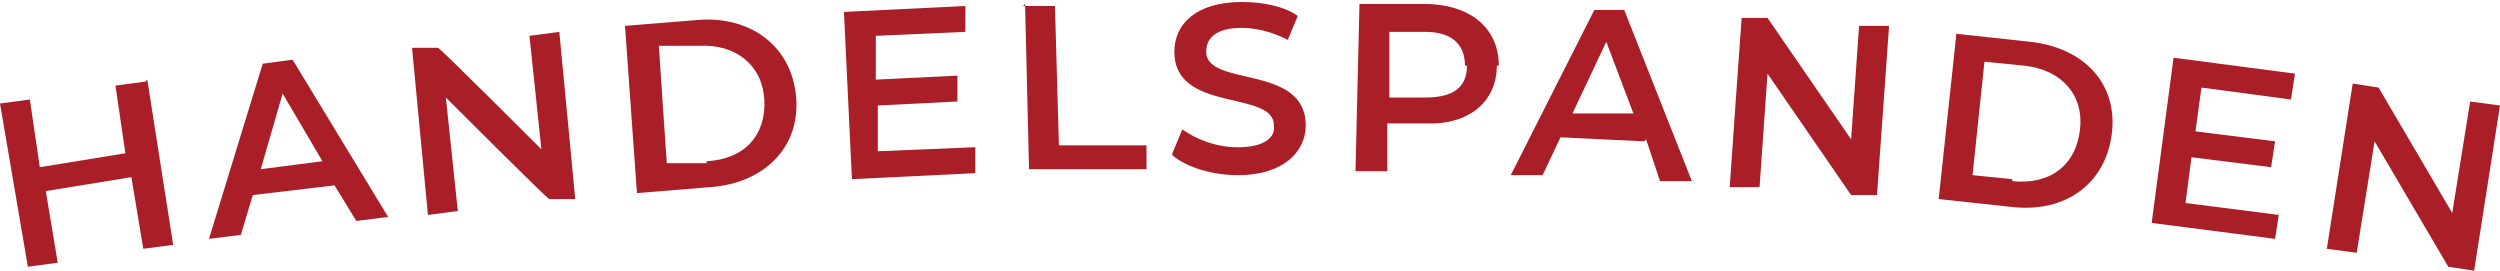
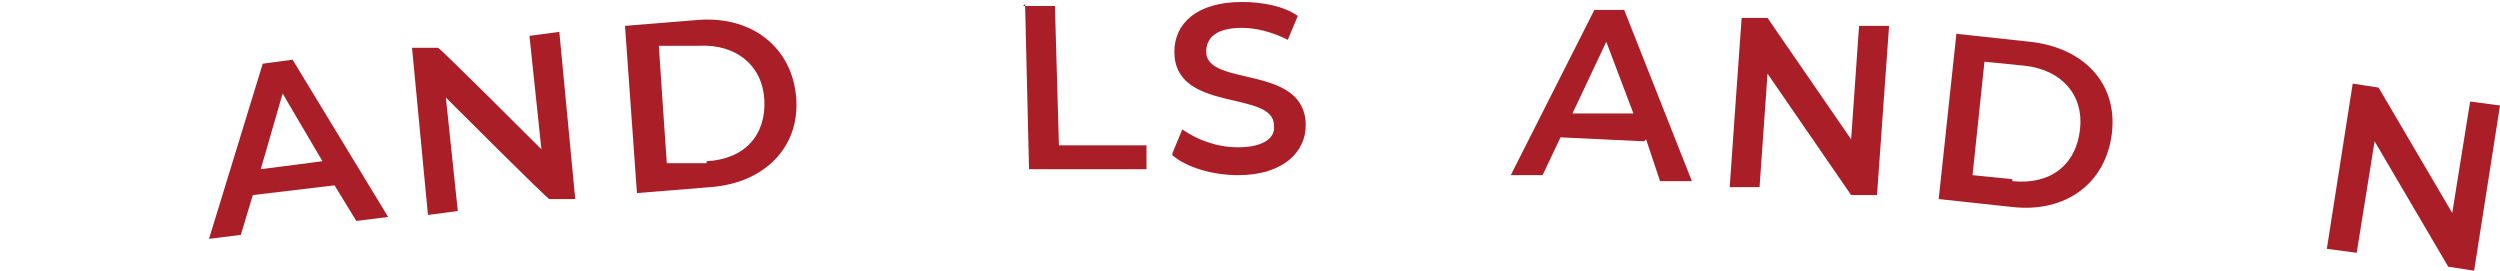
<svg xmlns="http://www.w3.org/2000/svg" id="uuid-16153329-b2b9-472d-89b8-a6474fcc838a" data-name="Layer 2" width="125.6" height="13.6" viewBox="0 0 125.6 13.6">
  <defs>
    <style>      .uuid-1c784cc8-30e3-4acd-b16e-b21d5af41def {        fill: #aa1e28;      }    </style>
  </defs>
  <g id="uuid-9edb418a-1950-4861-860a-c811da949264" data-name="Layer 1">
    <g>
-       <path class="uuid-1c784cc8-30e3-4acd-b16e-b21d5af41def" d="M7.4,4l1.3,8.3-1.5.2-.6-3.6-4.3.7.6,3.6-1.5.2L0,5.2l1.5-.2.5,3.4,4.3-.7-.5-3.4,1.5-.2Z" />
      <path class="uuid-1c784cc8-30e3-4acd-b16e-b21d5af41def" d="M16.9,9.3l-4.2.5-.6,2-1.6.2,2.7-8.8,1.5-.2,4.8,7.9-1.6.2-1.1-1.8ZM16.2,8.1l-2-3.4-1.1,3.8,3.1-.4Z" />
      <path class="uuid-1c784cc8-30e3-4acd-b16e-b21d5af41def" d="M28.1,1.6l.8,8.4h-1.3c0,.1-5.2-5.1-5.2-5.1l.6,5.7-1.5.2-.8-8.4h1.3c0-.1,5.2,5.1,5.2,5.1l-.6-5.7,1.5-.2Z" />
      <path class="uuid-1c784cc8-30e3-4acd-b16e-b21d5af41def" d="M31.4,1.3l3.7-.3c2.7-.2,4.7,1.4,4.9,3.9.2,2.5-1.6,4.3-4.3,4.5l-3.7.3-.6-8.4ZM35.5,8.1c1.9-.1,3-1.3,2.9-3.1-.1-1.7-1.4-2.8-3.3-2.7h-2c0,.1.4,5.9.4,5.9h2Z" />
-       <path class="uuid-1c784cc8-30e3-4acd-b16e-b21d5af41def" d="M49,7.4v1.3c0,0-6.2.3-6.2.3l-.4-8.4,6.1-.3v1.3c0,0-4.5.2-4.5.2v2.2c0,0,4.1-.2,4.1-.2v1.3c0,0-4,.2-4,.2v2.3c.1,0,4.8-.2,4.8-.2Z" />
      <path class="uuid-1c784cc8-30e3-4acd-b16e-b21d5af41def" d="M51.4.3h1.6s.2,7,.2,7h4.4c0,0,0,1.2,0,1.2h-5.9c0,.1-.2-8.3-.2-8.3Z" />
      <path class="uuid-1c784cc8-30e3-4acd-b16e-b21d5af41def" d="M58.9,7.7l.5-1.2c.7.5,1.7.9,2.8.9,1.3,0,1.9-.5,1.8-1.1,0-1.8-5-.6-5-3.7,0-1.4,1.1-2.5,3.4-2.5,1,0,2.1.2,2.8.7l-.5,1.2c-.8-.4-1.6-.6-2.3-.6-1.3,0-1.8.5-1.8,1.2,0,1.8,5,.6,5,3.7,0,1.3-1.1,2.5-3.4,2.5-1.3,0-2.6-.4-3.3-1Z" />
-       <path class="uuid-1c784cc8-30e3-4acd-b16e-b21d5af41def" d="M75.2,3.3c0,1.8-1.4,3-3.6,2.9h-1.9s0,2.4,0,2.4h-1.6s.2-8.4.2-8.4h3.5c2.2.1,3.5,1.3,3.5,3.1ZM73.6,3.3c0-1.1-.7-1.7-2-1.7h-1.8s0,3.3,0,3.3h1.8c1.4,0,2.1-.5,2.1-1.6Z" />
      <path class="uuid-1c784cc8-30e3-4acd-b16e-b21d5af41def" d="M82.6,7.1l-4.2-.2-.9,1.9h-1.6c0,0,4.2-8.3,4.2-8.3h1.5c0,0,3.4,8.6,3.4,8.6h-1.6c0,0-.7-2.1-.7-2.1ZM82.1,5.8l-1.4-3.7-1.7,3.6h3.2Z" />
      <path class="uuid-1c784cc8-30e3-4acd-b16e-b21d5af41def" d="M94.9,1.4l-.6,8.4h-1.3c0,0-4.2-6.1-4.2-6.1l-.4,5.7h-1.5c0-.1.6-8.5.6-8.5h1.3c0,0,4.2,6.1,4.2,6.1l.4-5.7h1.5Z" />
      <path class="uuid-1c784cc8-30e3-4acd-b16e-b21d5af41def" d="M98.3,1.7l3.7.4c2.7.3,4.4,2.1,4.1,4.6s-2.3,4-5,3.7l-3.7-.4.9-8.4ZM101.1,9.1c1.9.2,3.2-.8,3.4-2.6.2-1.7-.9-3-2.8-3.2l-2-.2-.6,5.7,2,.2Z" />
-       <path class="uuid-1c784cc8-30e3-4acd-b16e-b21d5af41def" d="M114.5,10.7l-.2,1.3-6.2-.8,1.1-8.3,6.1.8-.2,1.3-4.5-.6-.3,2.2,4,.5-.2,1.3-4-.5-.3,2.3,4.7.6Z" />
      <path class="uuid-1c784cc8-30e3-4acd-b16e-b21d5af41def" d="M125.6,5.3l-1.3,8.3-1.3-.2-3.7-6.3-.9,5.6-1.5-.2,1.3-8.3,1.3.2,3.7,6.3.9-5.6,1.5.2Z" />
    </g>
  </g>
</svg>